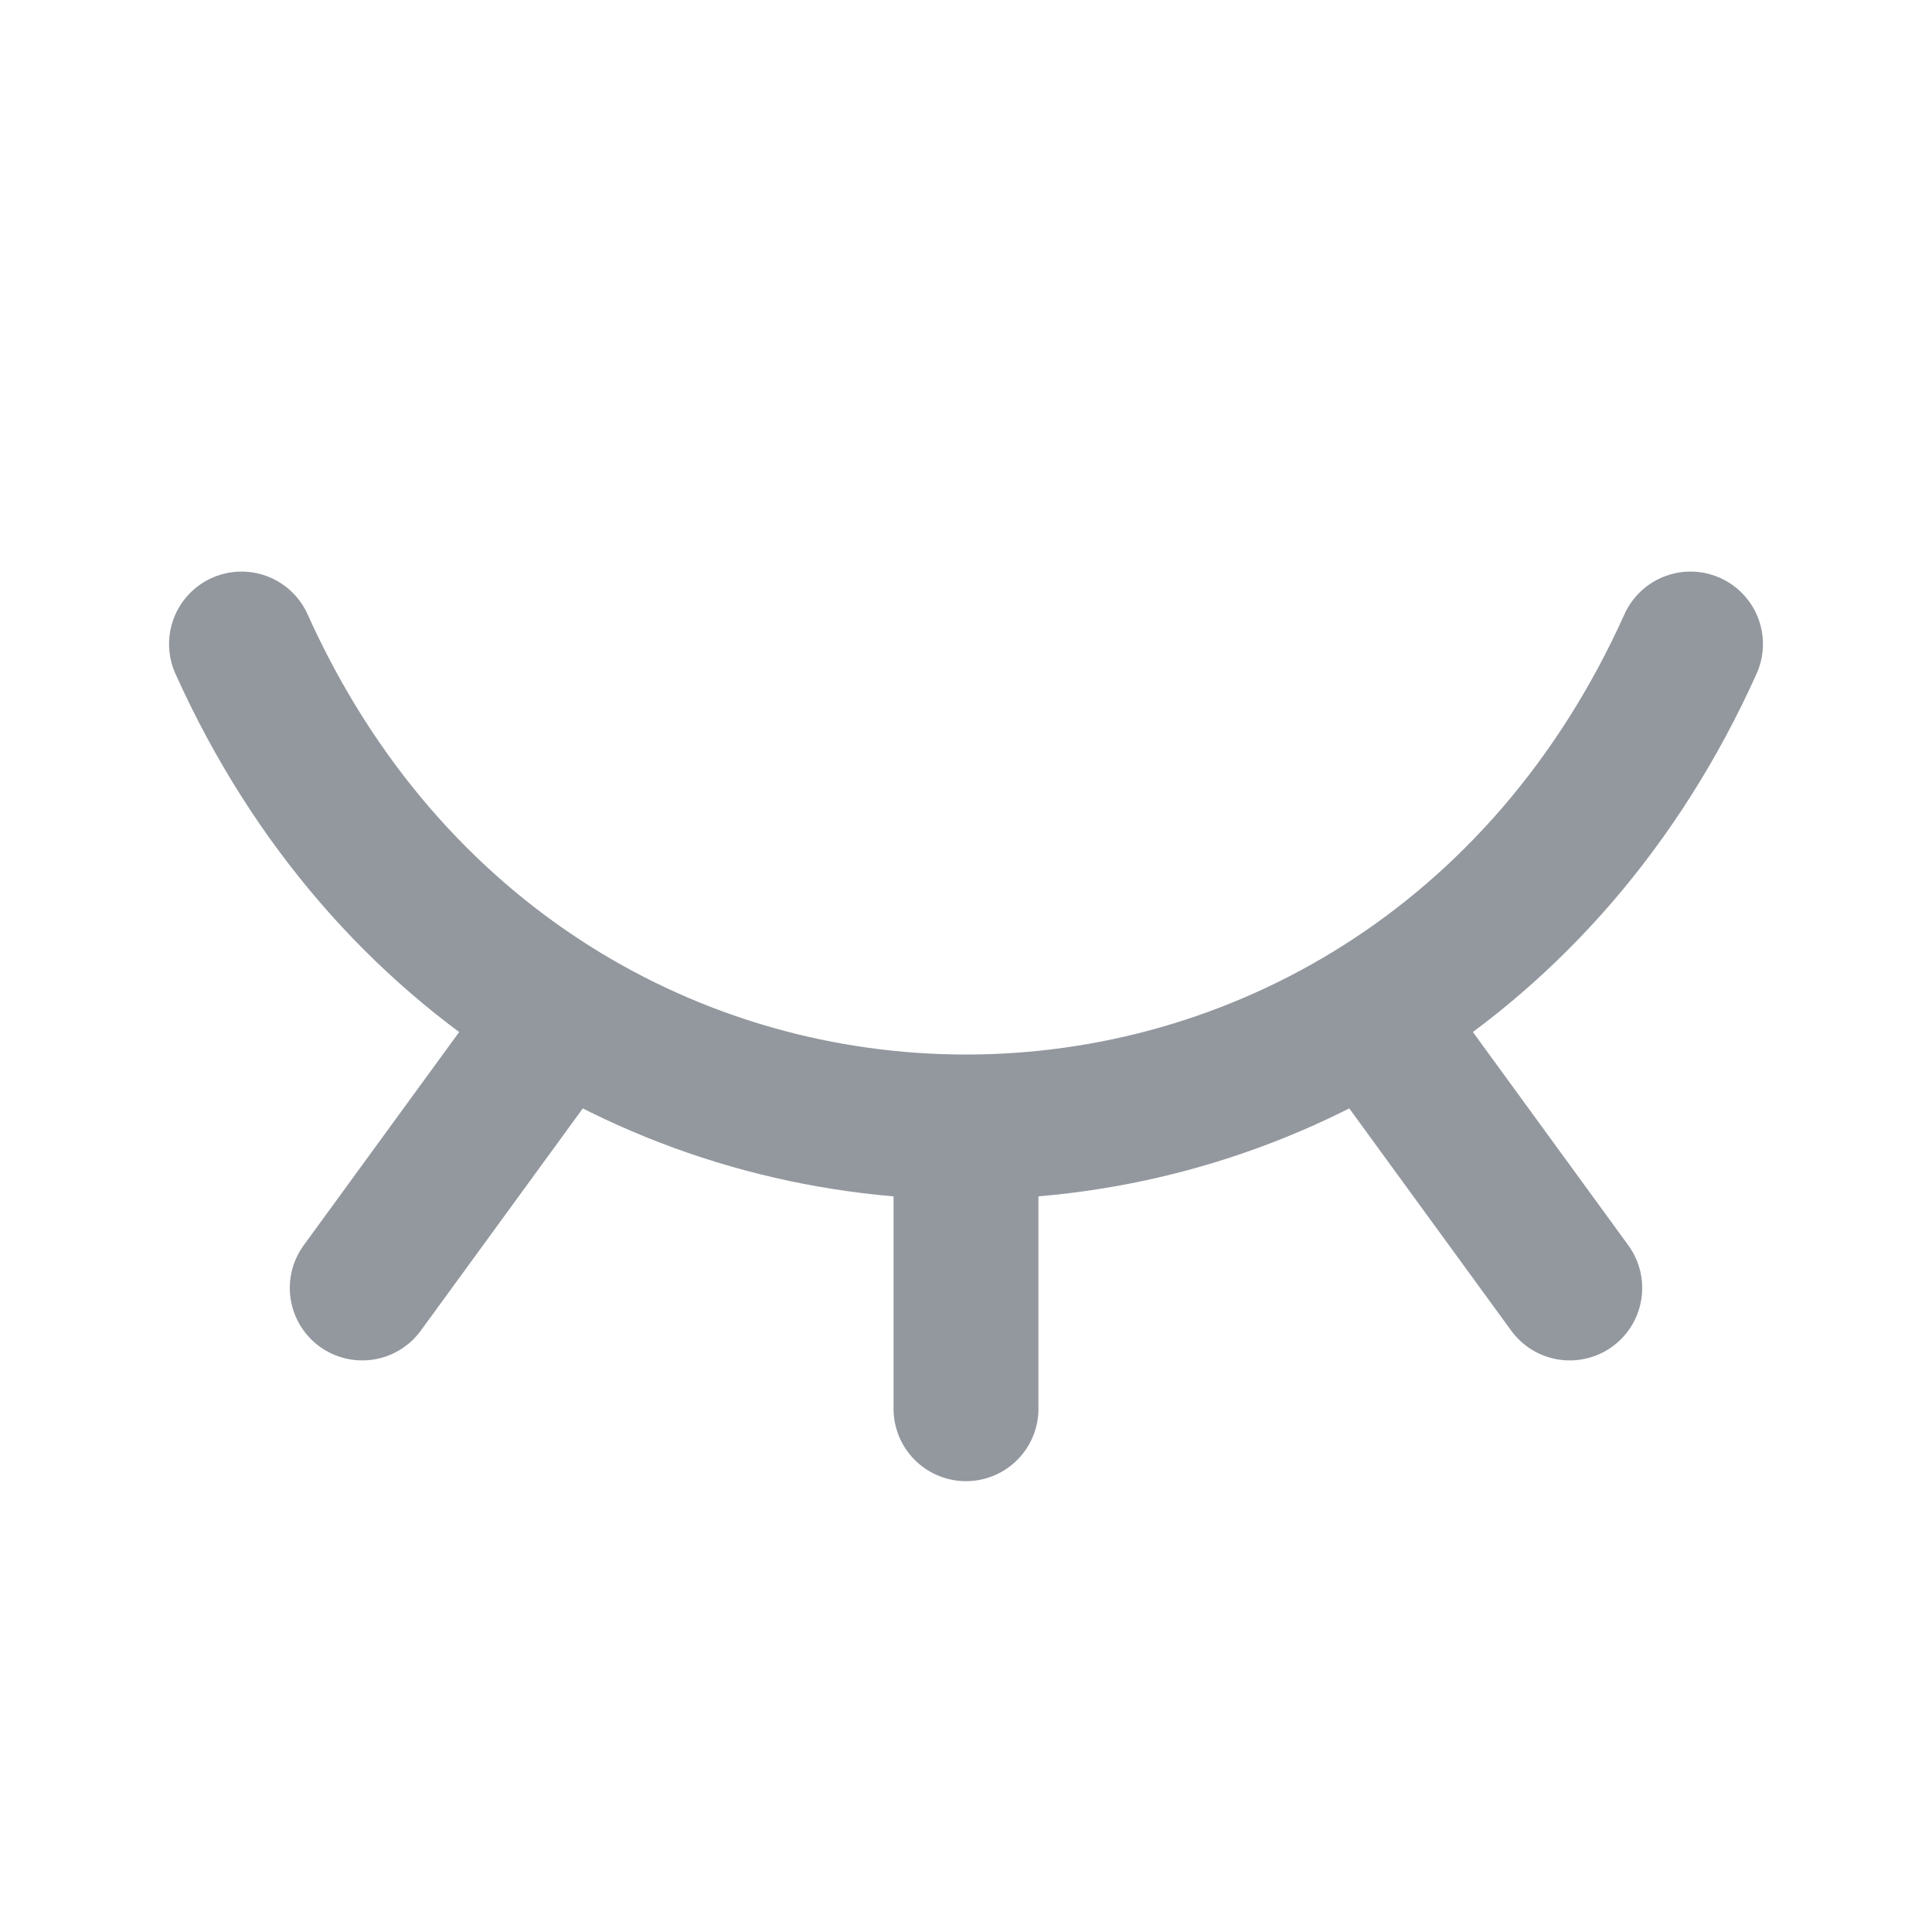
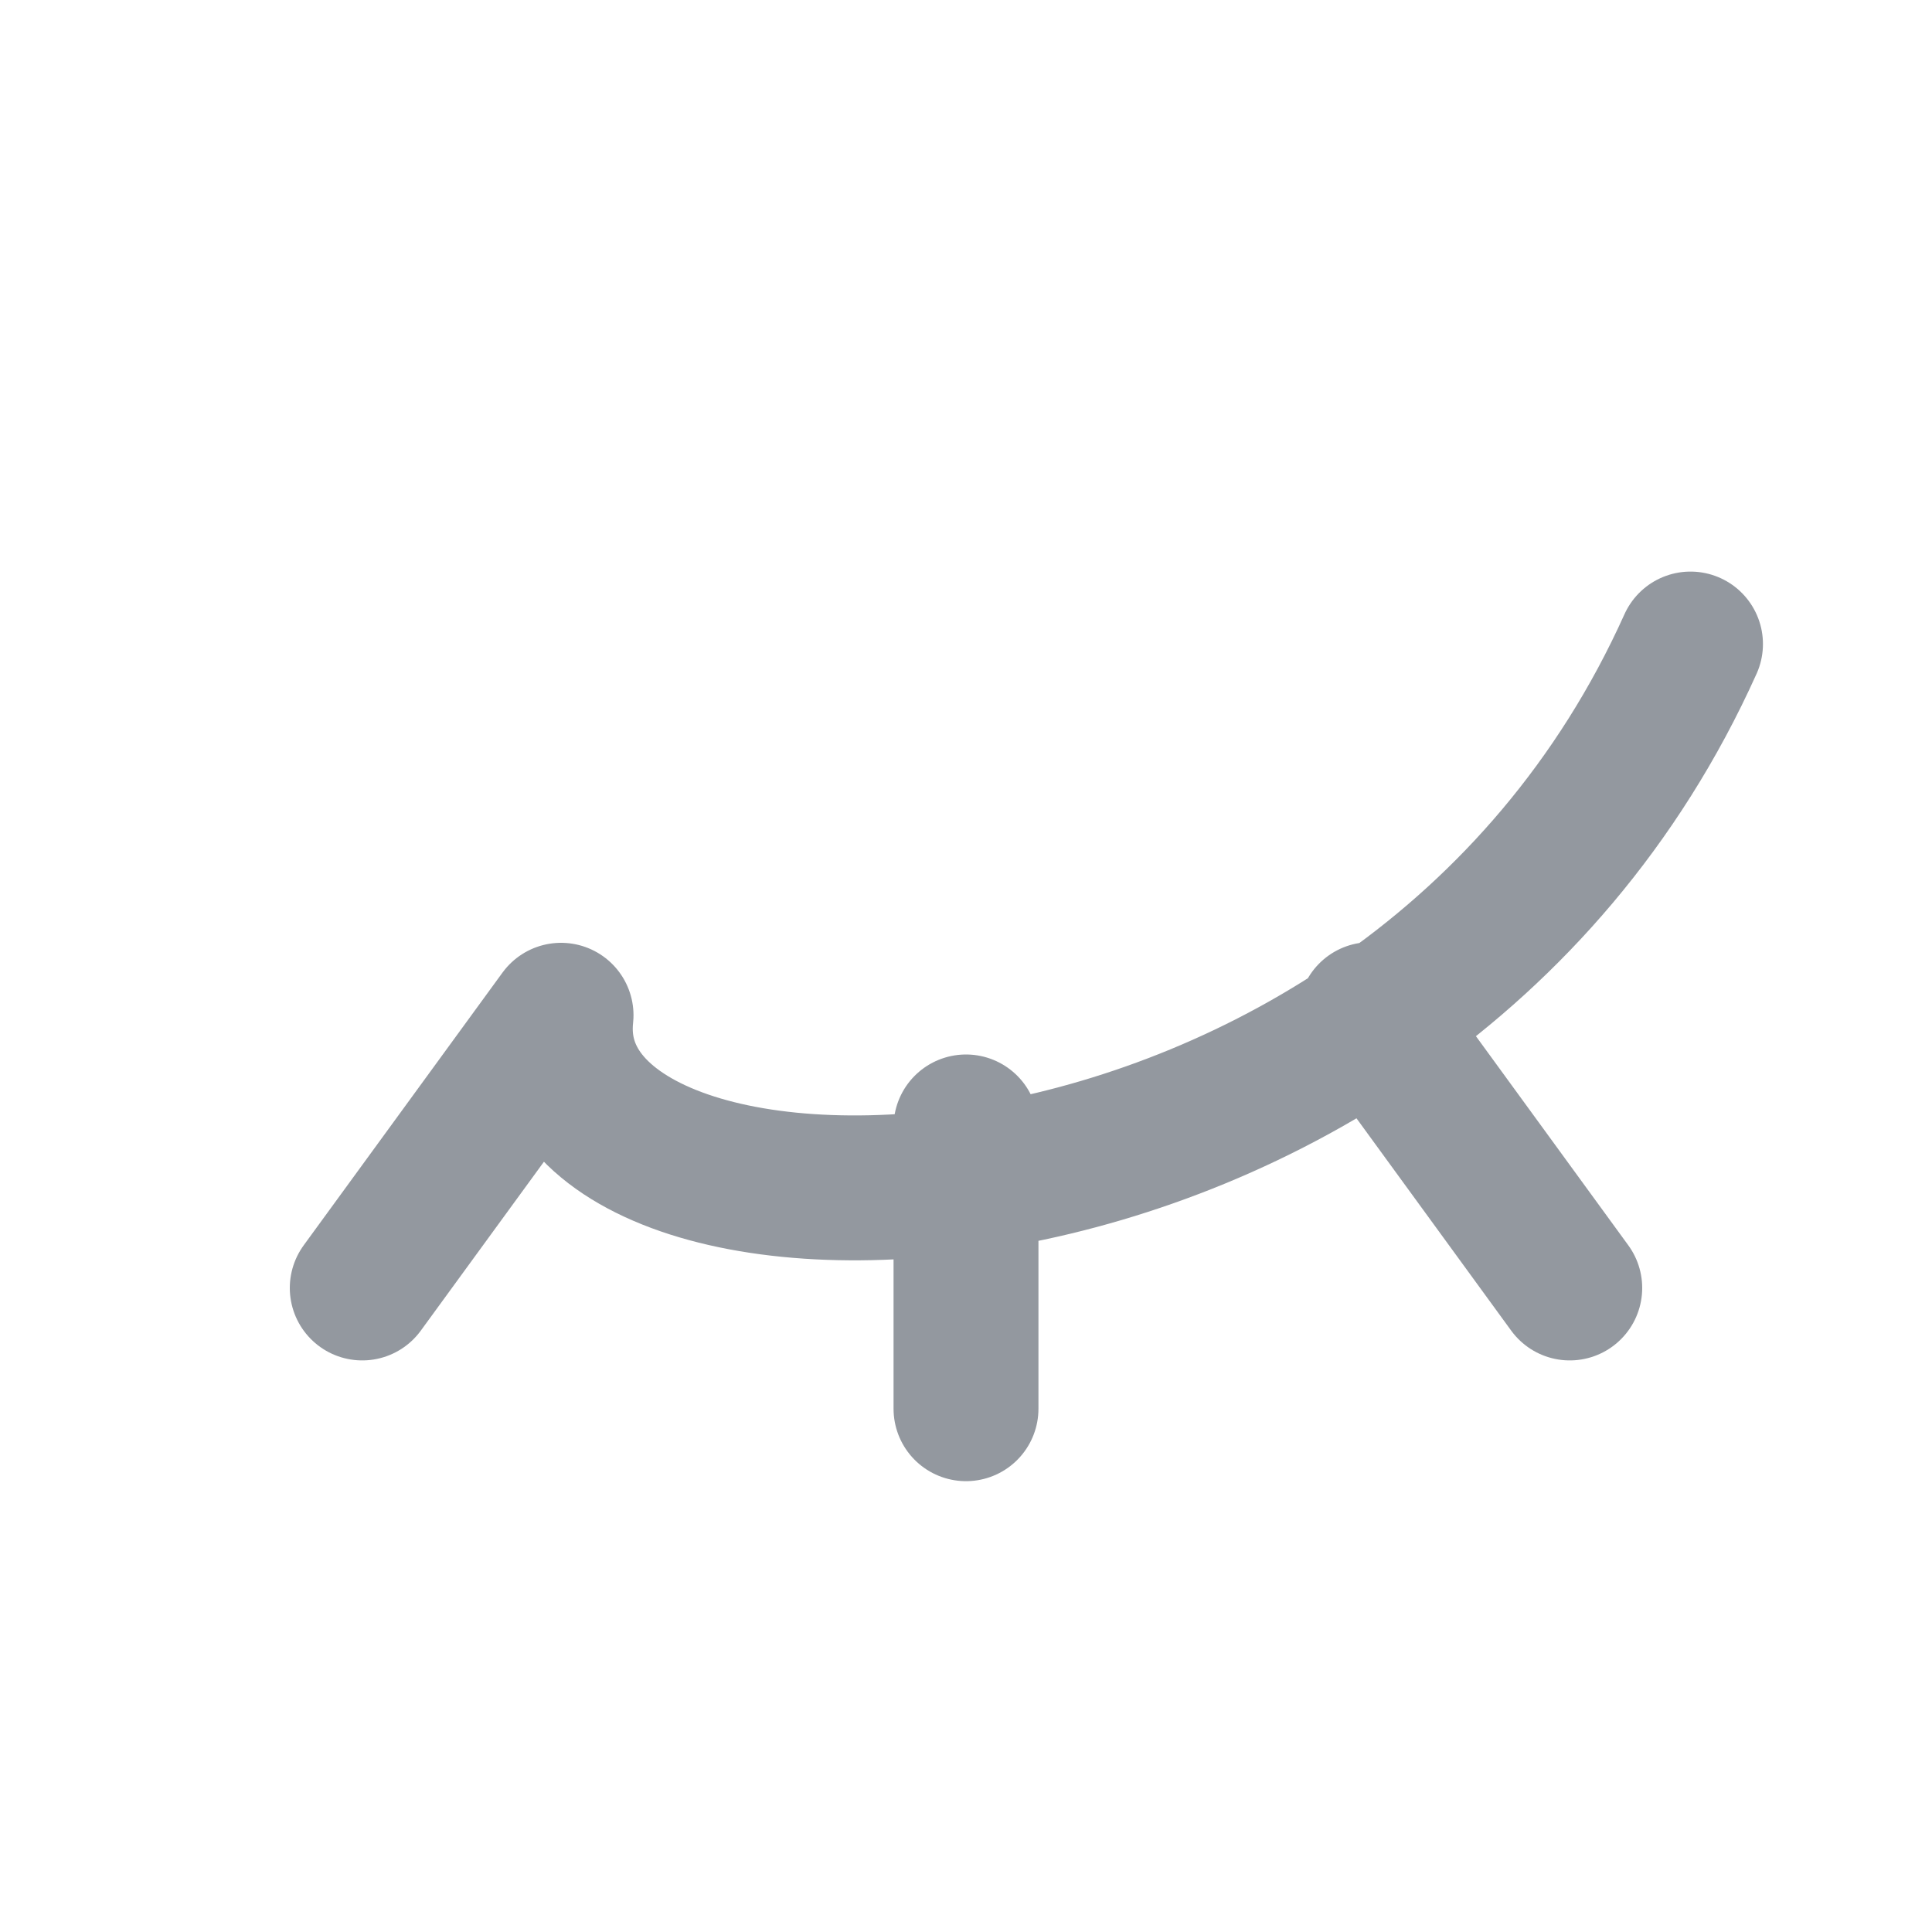
<svg xmlns="http://www.w3.org/2000/svg" width="20" height="20" viewBox="0 0 20 20" fill="none">
-   <path d="M16.25 13.333L14.188 10.503M10 14.583V11.666M3.75 13.333L5.808 10.51M2.5 6.667C5.5 13.333 14.5 13.333 17.5 6.667" stroke="#93989F" stroke-width="1.5" stroke-linecap="round" stroke-linejoin="round" />
+   <path d="M16.25 13.333L14.188 10.503M10 14.583V11.666M3.75 13.333L5.808 10.51C5.5 13.333 14.5 13.333 17.5 6.667" stroke="#93989F" stroke-width="1.5" stroke-linecap="round" stroke-linejoin="round" />
</svg>